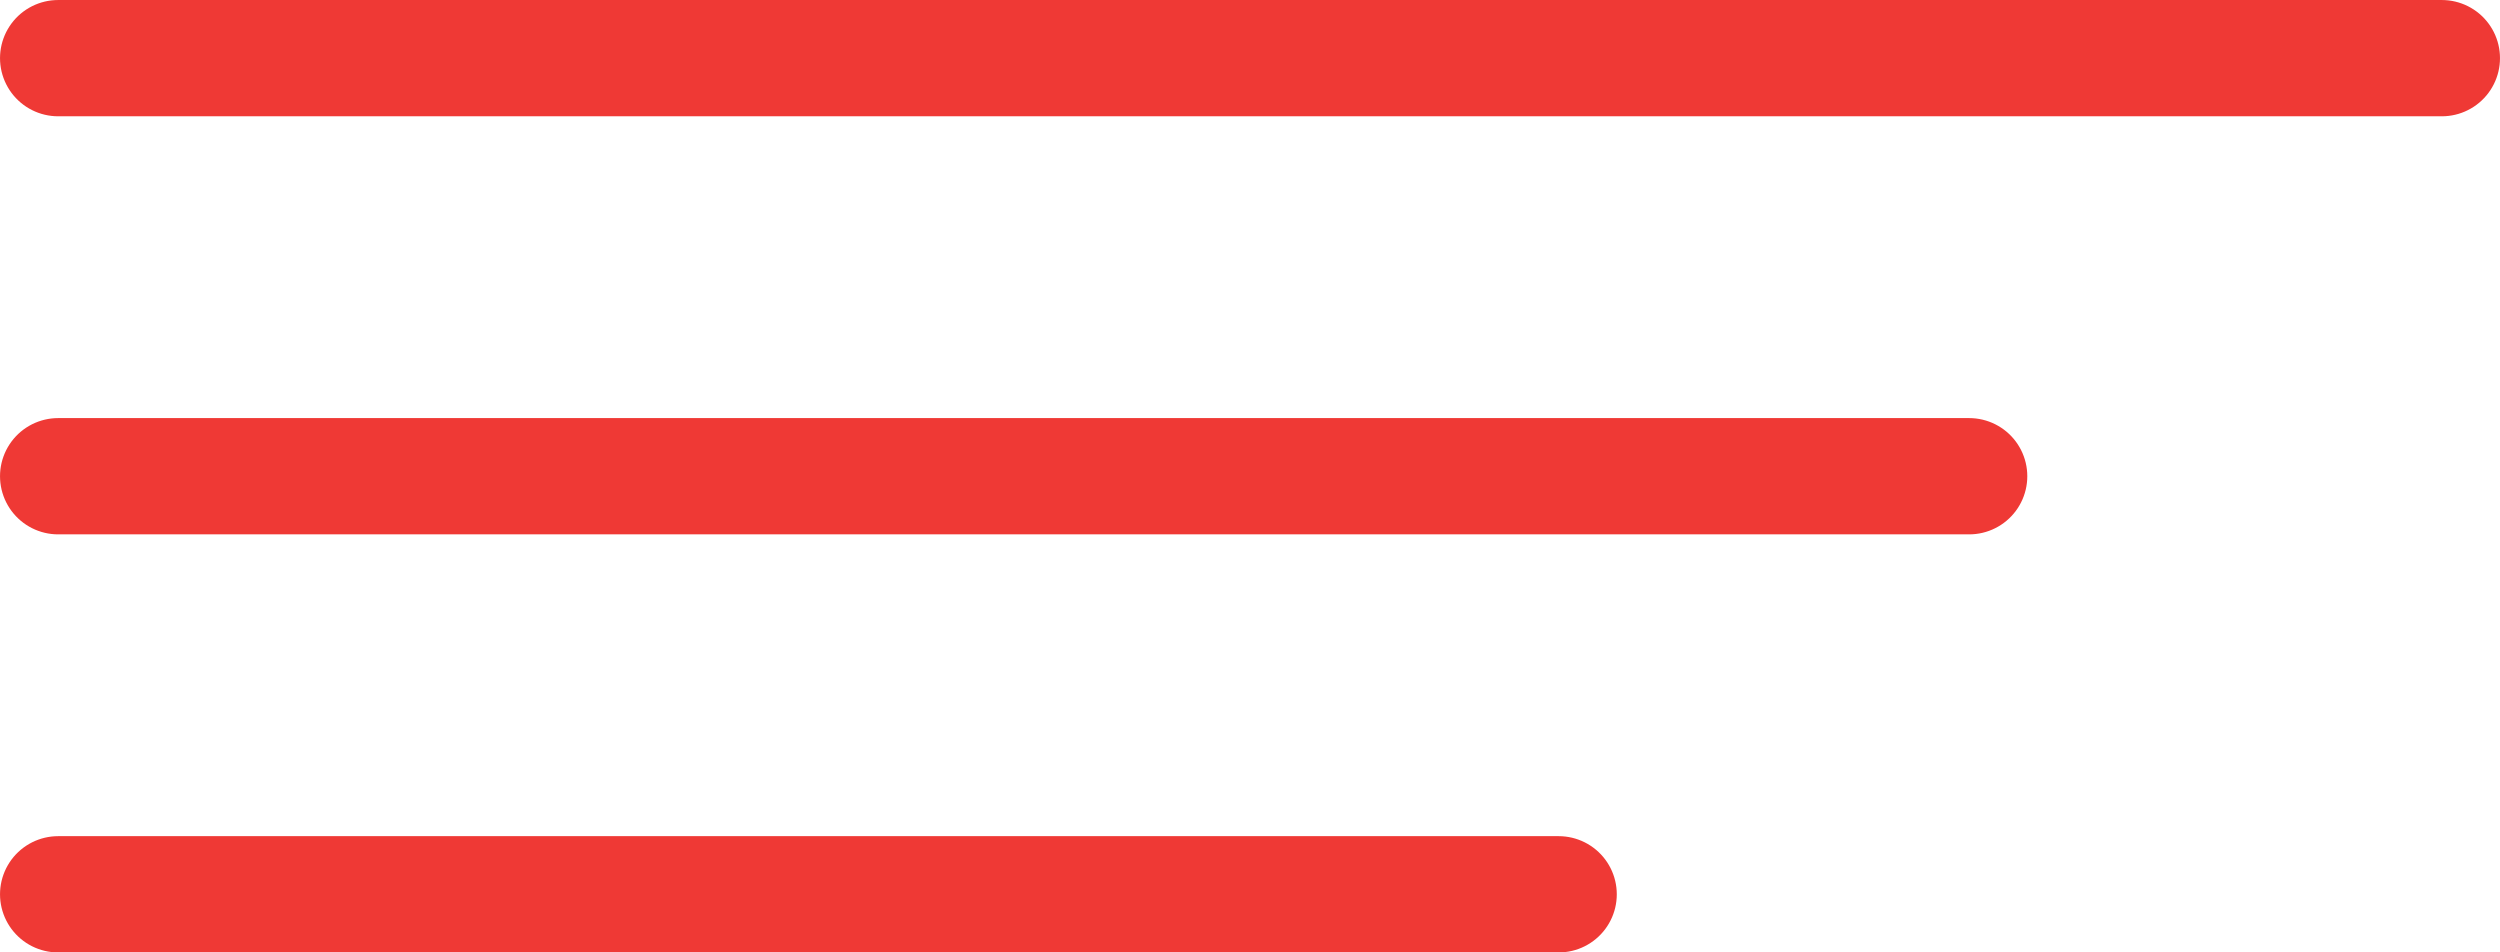
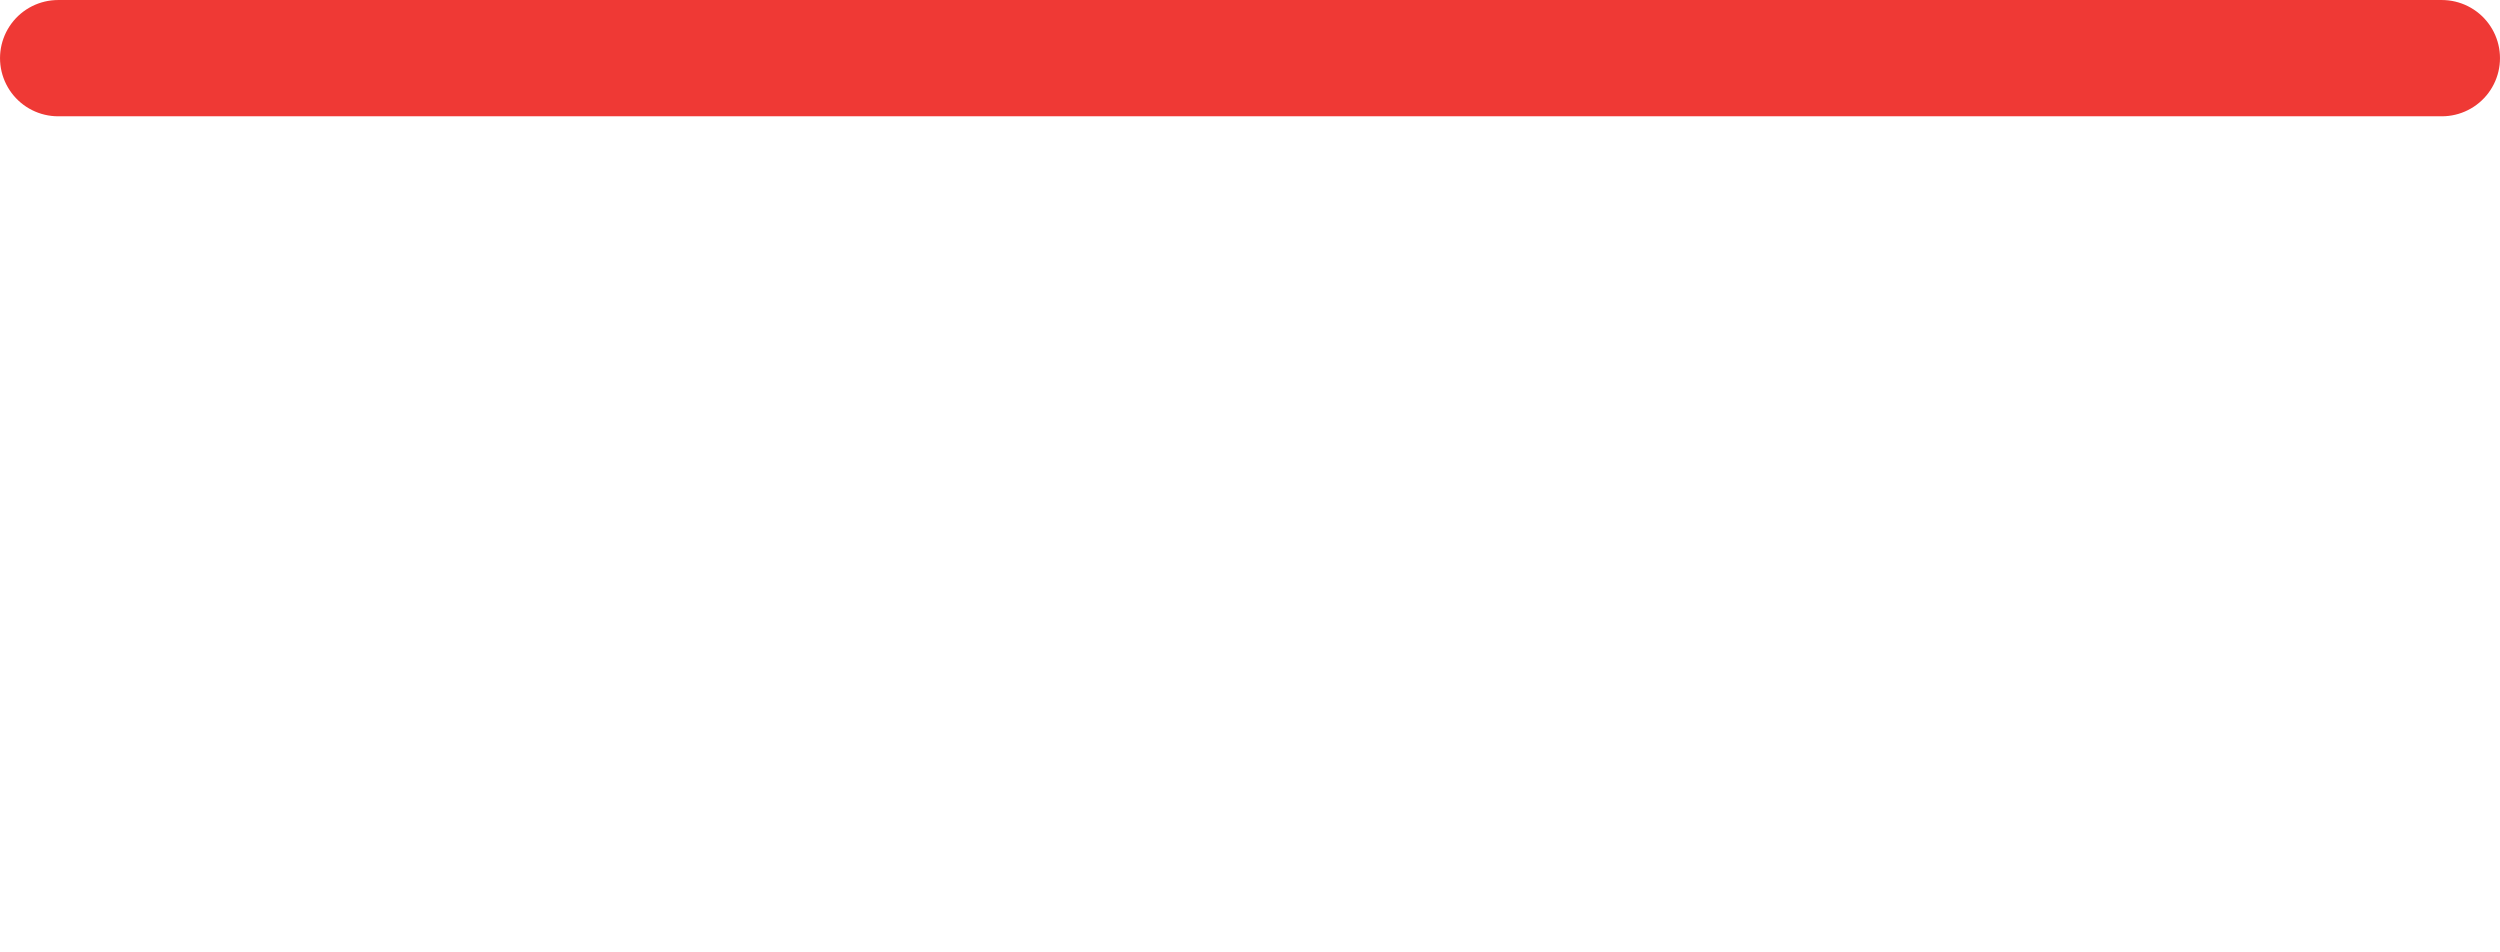
<svg xmlns="http://www.w3.org/2000/svg" version="1.1" id="Layer_1" x="0px" y="0px" width="72.093px" height="27.466px" viewBox="0 0 72.093 27.466" enable-background="new 0 0 72.093 27.466" xml:space="preserve">
  <line fill="none" stroke="#EF3935" stroke-width="3.353" stroke-linecap="round" stroke-miterlimit="10" x1="1.677" y1="1.677" x2="70.416" y2="1.677" />
-   <line fill="none" stroke="#EF3935" stroke-width="3.353" stroke-linecap="round" stroke-miterlimit="10" x1="1.677" y1="13.733" x2="56.785" y2="13.733" />
-   <line fill="none" stroke="#EF3935" stroke-width="3.353" stroke-linecap="round" stroke-miterlimit="10" x1="1.677" y1="25.789" x2="44.947" y2="25.789" />
</svg>